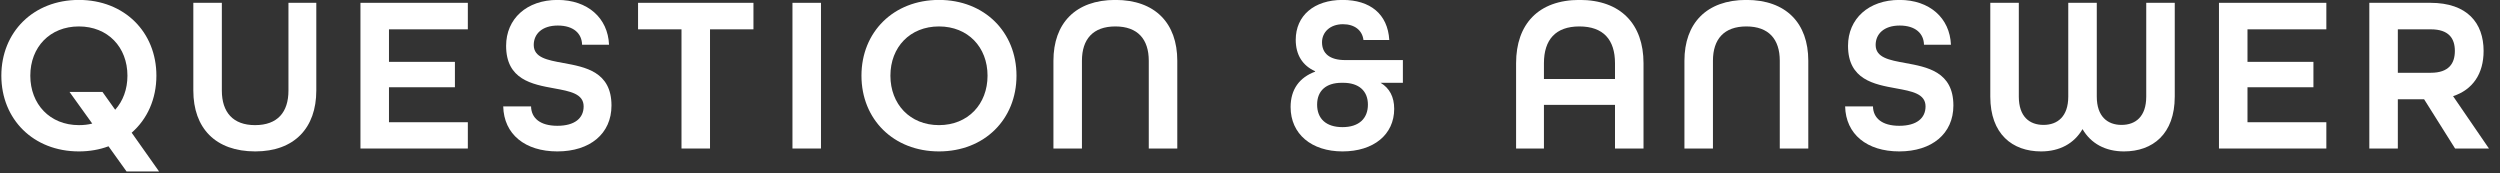
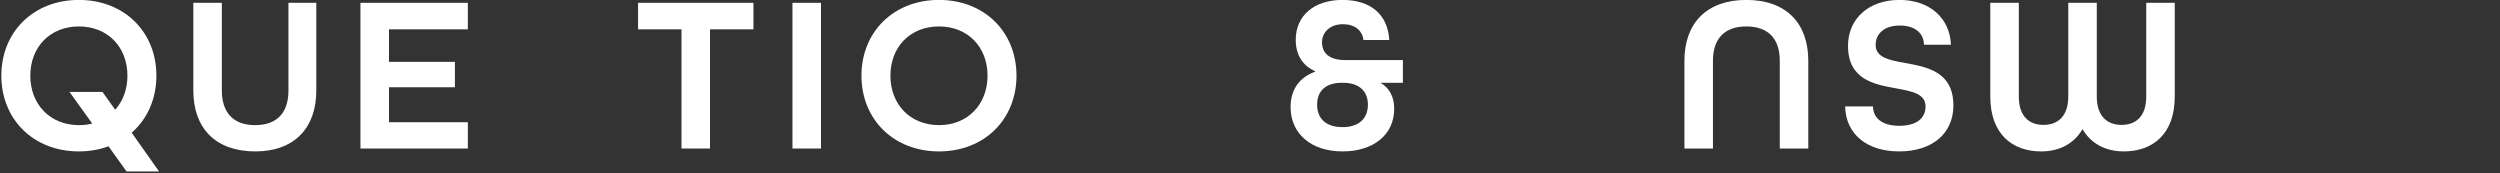
<svg xmlns="http://www.w3.org/2000/svg" width="202" height="14" viewBox="0 0 202 14" fill="none">
  <rect x="0" y="0" width="202" height="14" fill="#333333" stroke="none" />
-   <path d="M191.441 12V0.228H196.373C199.361 0.228 200.675 1.866 200.675 4.116C200.675 5.97 199.793 7.248 198.209 7.77L201.107 12H198.371L195.869 8.022H193.745V12H191.441ZM193.745 5.88H196.409C197.867 5.88 198.353 5.124 198.353 4.116C198.353 3.108 197.867 2.37 196.409 2.37H193.745V5.88Z" fill="white" />
-   <path d="M179.293 12V0.228H187.969V2.37H181.597V4.998H186.925V7.05H181.597V9.876H187.969V12H179.293Z" fill="white" />
  <path d="M164.92 12.234C162.598 12.234 160.816 10.83 160.816 7.806V0.228H163.12V7.806C163.12 9.426 163.984 10.092 165.118 10.092C166.252 10.092 167.116 9.408 167.116 7.806V0.228H169.42V7.806C169.42 9.408 170.284 10.092 171.418 10.092C172.552 10.092 173.416 9.426 173.416 7.806V0.228H175.72V7.806C175.72 10.83 173.938 12.234 171.616 12.234C170.122 12.234 168.952 11.604 168.268 10.434C167.584 11.604 166.414 12.234 164.92 12.234Z" fill="white" />
  <path d="M153.46 12.234C150.85 12.234 149.14 10.848 149.086 8.598H151.336C151.354 9.534 152.056 10.164 153.46 10.164C154.882 10.164 155.584 9.534 155.584 8.598C155.584 7.572 154.486 7.374 153.208 7.14C151.426 6.816 149.32 6.438 149.32 3.702C149.32 1.524 150.976 -0.006 153.478 -0.006C155.908 -0.006 157.546 1.452 157.636 3.612H155.458C155.44 2.712 154.774 2.064 153.496 2.064C152.2 2.064 151.552 2.766 151.552 3.63C151.552 4.656 152.65 4.854 153.928 5.088C155.71 5.412 157.834 5.79 157.834 8.526C157.834 10.812 156.088 12.234 153.46 12.234Z" fill="white" />
  <path d="M136.102 12V4.908C136.102 1.884 137.884 -0.006 141.106 -0.006C144.328 -0.006 146.11 1.884 146.11 4.908V12H143.806V4.908C143.806 3.162 142.906 2.136 141.106 2.136C139.306 2.136 138.406 3.162 138.406 4.908V12H136.102Z" fill="white" />
-   <path d="M122.5 12V5.106C122.5 1.956 124.3 -0.006 127.63 -0.006C130.96 -0.006 132.796 1.956 132.796 5.106V12H130.492V8.472H124.75V12H122.5ZM124.75 6.384H130.492V5.106C130.492 3.216 129.556 2.136 127.612 2.136C125.686 2.136 124.75 3.216 124.75 5.106V6.384Z" fill="white" />
  <path d="M108.475 12.234C105.973 12.234 104.281 10.83 104.281 8.652C104.281 7.212 105.001 6.258 106.261 5.79V5.754C105.253 5.304 104.695 4.44 104.695 3.216C104.695 1.272 106.171 -0.006 108.475 -0.006C110.707 -0.006 112.129 1.128 112.255 3.234H110.167C110.077 2.46 109.465 1.956 108.511 1.956C107.467 1.956 106.819 2.604 106.819 3.414C106.819 4.314 107.431 4.854 108.691 4.854H113.353V6.69H111.553C112.273 7.122 112.651 7.824 112.651 8.796C112.651 10.884 110.977 12.234 108.475 12.234ZM108.475 10.272C109.807 10.272 110.527 9.57 110.527 8.454C110.527 7.338 109.789 6.69 108.529 6.69H108.403C107.161 6.69 106.423 7.32 106.423 8.454C106.423 9.57 107.125 10.272 108.475 10.272Z" fill="white" />
-   <path d="M85.117 12V4.908C85.117 1.884 86.899 -0.006 90.121 -0.006C93.343 -0.006 95.125 1.884 95.125 4.908V12H92.821V4.908C92.821 3.162 91.921 2.136 90.121 2.136C88.321 2.136 87.421 3.162 87.421 4.908V12H85.117Z" fill="white" />
  <path d="M75.87 12.234C72.198 12.234 69.606 9.642 69.606 6.114C69.606 2.586 72.198 -0.006 75.87 -0.006C79.541 -0.006 82.133 2.586 82.133 6.114C82.133 9.642 79.541 12.234 75.87 12.234ZM75.87 10.11C78.21 10.11 79.793 8.418 79.793 6.114C79.793 3.81 78.21 2.136 75.87 2.136C73.529 2.136 71.945 3.81 71.945 6.114C71.945 8.418 73.529 10.11 75.87 10.11Z" fill="white" />
  <path d="M64.031 12V0.228H66.335V12H64.031Z" fill="white" />
  <path d="M55.065 12V2.37H51.555V0.228H60.879V2.37H57.369V12H55.065Z" fill="white" />
-   <path d="M45.034 12.234C42.424 12.234 40.714 10.848 40.66 8.598H42.91C42.928 9.534 43.63 10.164 45.034 10.164C46.456 10.164 47.158 9.534 47.158 8.598C47.158 7.572 46.06 7.374 44.782 7.14C43 6.816 40.894 6.438 40.894 3.702C40.894 1.524 42.55 -0.006 45.052 -0.006C47.482 -0.006 49.12 1.452 49.21 3.612H47.032C47.014 2.712 46.348 2.064 45.07 2.064C43.774 2.064 43.126 2.766 43.126 3.63C43.126 4.656 44.224 4.854 45.502 5.088C47.284 5.412 49.408 5.79 49.408 8.526C49.408 10.812 47.662 12.234 45.034 12.234Z" fill="white" />
  <path d="M29.125 12V0.228H37.801V2.37H31.429V4.998H36.757V7.05H31.429V9.876H37.801V12H29.125Z" fill="white" />
  <path d="M20.625 12.234C17.403 12.234 15.621 10.344 15.621 7.32V0.228H17.925V7.32C17.925 9.066 18.825 10.11 20.607 10.11C22.425 10.11 23.307 9.066 23.307 7.32V0.228H25.557V7.32C25.557 10.326 23.793 12.234 20.625 12.234Z" fill="white" />
  <path d="M12.853 13.854H10.225L8.767 11.82C8.047 12.09 7.237 12.234 6.373 12.234C2.701 12.234 0.109 9.642 0.109 6.114C0.109 2.586 2.701 -0.006 6.373 -0.006C10.045 -0.006 12.637 2.586 12.637 6.114C12.637 8.004 11.899 9.624 10.639 10.722L12.853 13.854ZM6.373 10.11C6.751 10.11 7.111 10.074 7.453 9.984L5.617 7.428H8.281L9.307 8.868C9.937 8.166 10.297 7.212 10.297 6.114C10.297 3.81 8.713 2.136 6.373 2.136C4.033 2.136 2.449 3.81 2.449 6.114C2.449 8.418 4.033 10.11 6.373 10.11Z" fill="white" />
</svg>